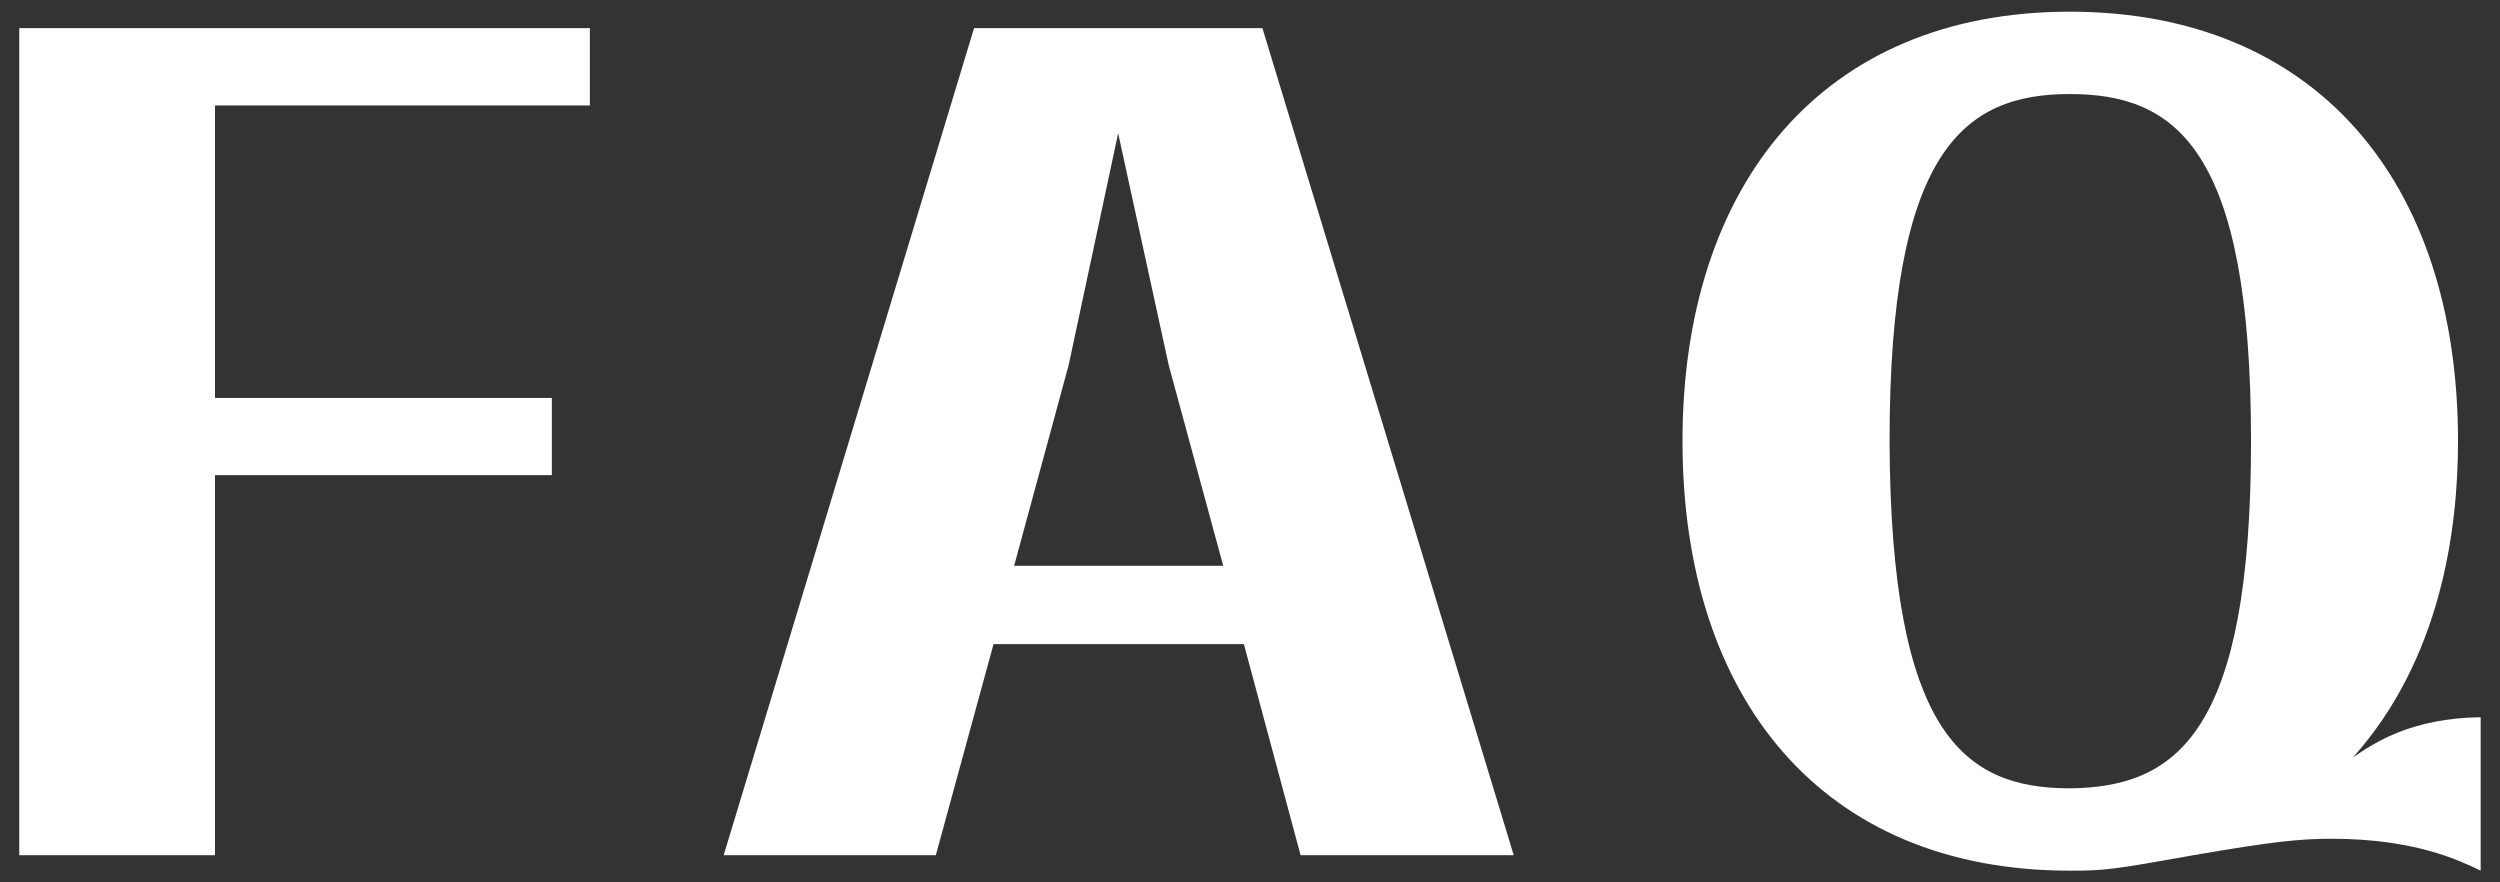
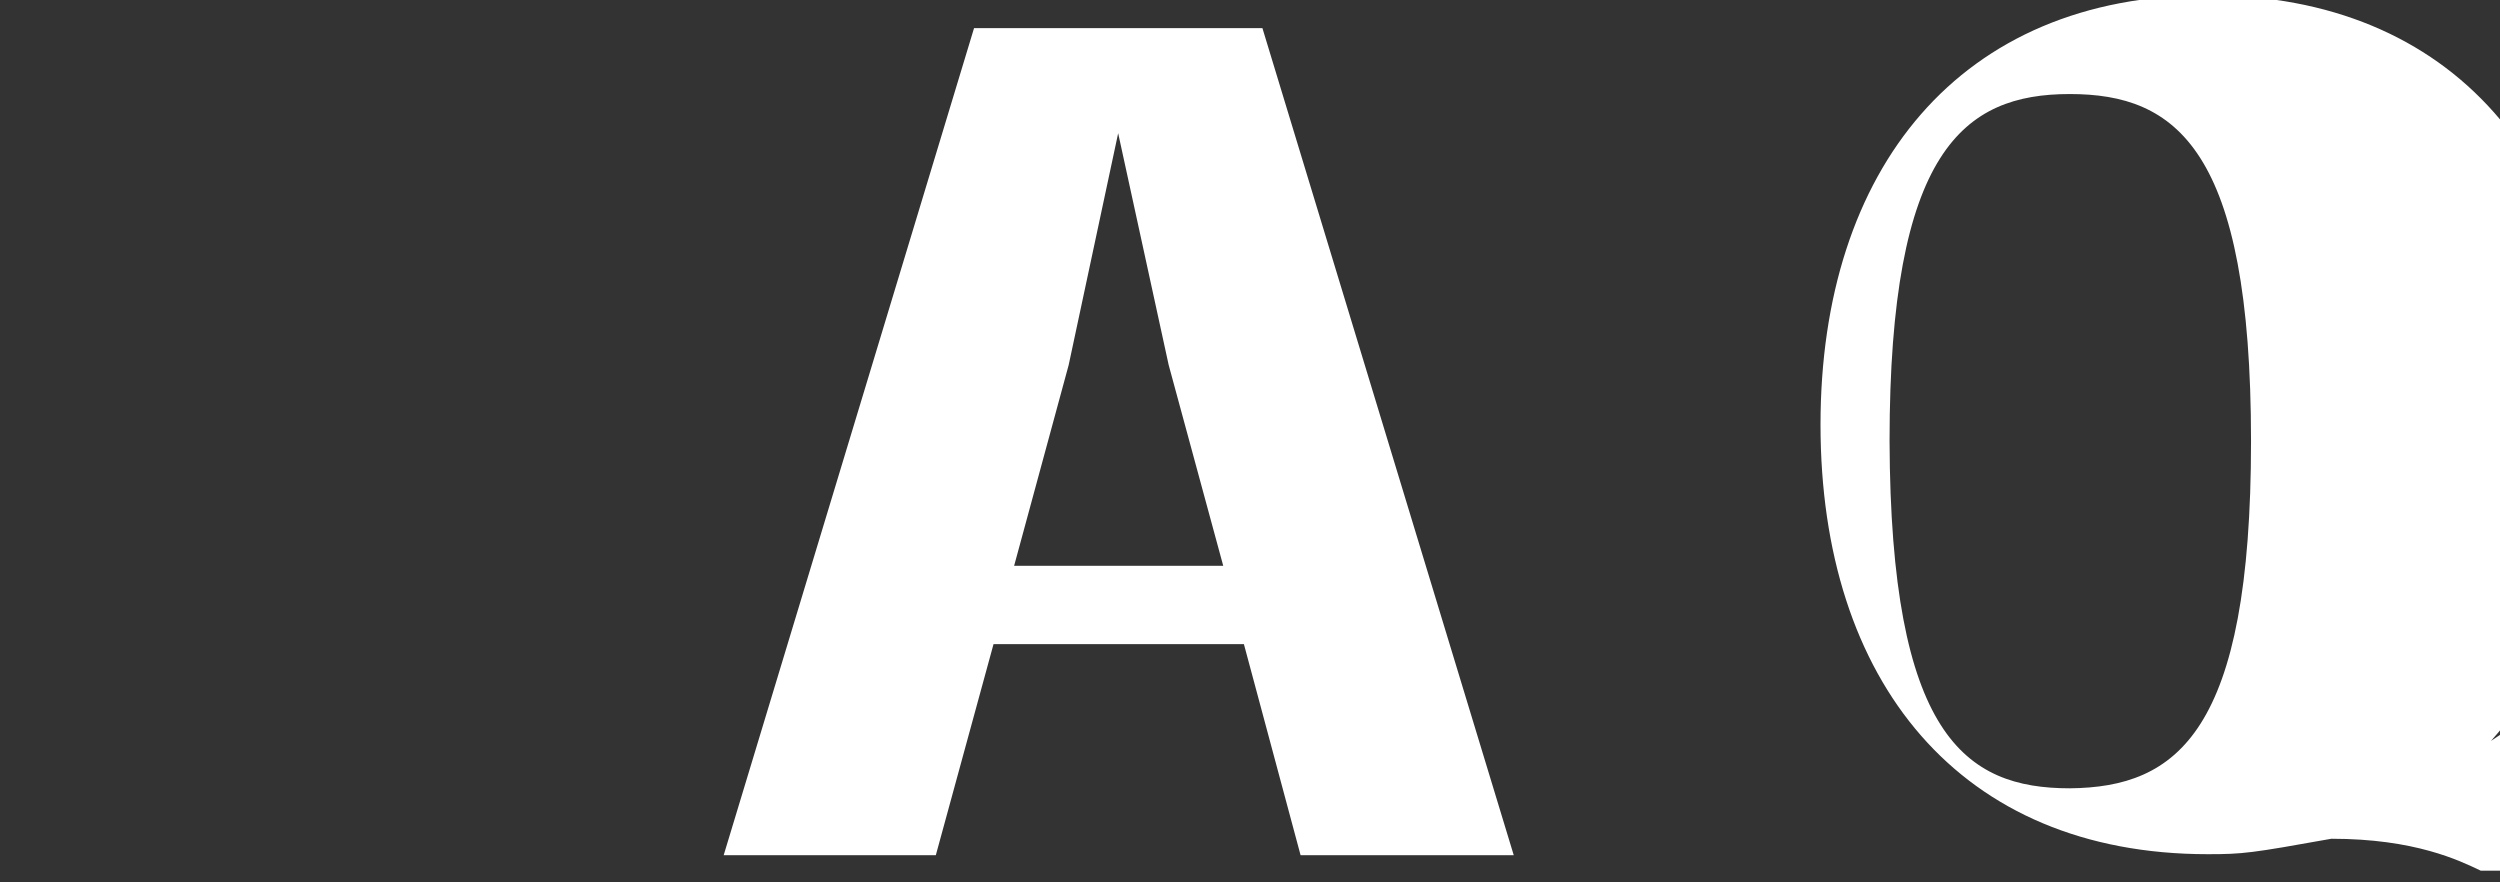
<svg xmlns="http://www.w3.org/2000/svg" version="1.1" id="レイヤー_1" x="0px" y="0px" viewBox="0 0 34 12" style="enable-background:new 0 0 34 12;" xml:space="preserve">
  <rect x="0" y="0" width="34" height="12" fill="#333333" stroke="none" />
  <style type="text/css">
	.st0{fill:#FFFFFF;}
</style>
  <g>
-     <path class="st0" d="M2.924,6.462v5.169H0.262V0.383h7.76v1.051H2.924v3.978h4.581v1.05H2.924z" />
    <path class="st0" d="M13.512,8.76l-0.785,2.871H9.842l3.405-11.248h3.922l3.418,11.248h-2.899L16.917,8.76H13.512z M13.792,7.695   h2.844l-0.742-2.731l-0.687-3.152l-0.673,3.152L13.792,7.695z" />
-     <path class="st0" d="M33.738,11.841c-0.294-0.14-0.896-0.434-2.031-0.434c-0.434,0-0.826,0.042-1.877,0.224   c-1.093,0.196-1.204,0.21-1.681,0.21c-3.376,0-5.267-2.353-5.267-5.841c0-3.474,1.891-5.841,5.267-5.841   c3.334,0,5.28,2.297,5.28,5.841c0,1.218-0.237,2.97-1.429,4.301c0.309-0.211,0.799-0.532,1.737-0.547V11.841z M25.698,6   c0.014,3.992,1.022,4.721,2.451,4.721c1.457-0.014,2.465-0.757,2.465-4.721c0-3.979-1.022-4.721-2.465-4.721S25.698,2.05,25.698,6z   " />
+     <path class="st0" d="M33.738,11.841c-0.294-0.14-0.896-0.434-2.031-0.434c-1.093,0.196-1.204,0.21-1.681,0.21c-3.376,0-5.267-2.353-5.267-5.841c0-3.474,1.891-5.841,5.267-5.841   c3.334,0,5.28,2.297,5.28,5.841c0,1.218-0.237,2.97-1.429,4.301c0.309-0.211,0.799-0.532,1.737-0.547V11.841z M25.698,6   c0.014,3.992,1.022,4.721,2.451,4.721c1.457-0.014,2.465-0.757,2.465-4.721c0-3.979-1.022-4.721-2.465-4.721S25.698,2.05,25.698,6z   " />
  </g>
</svg>